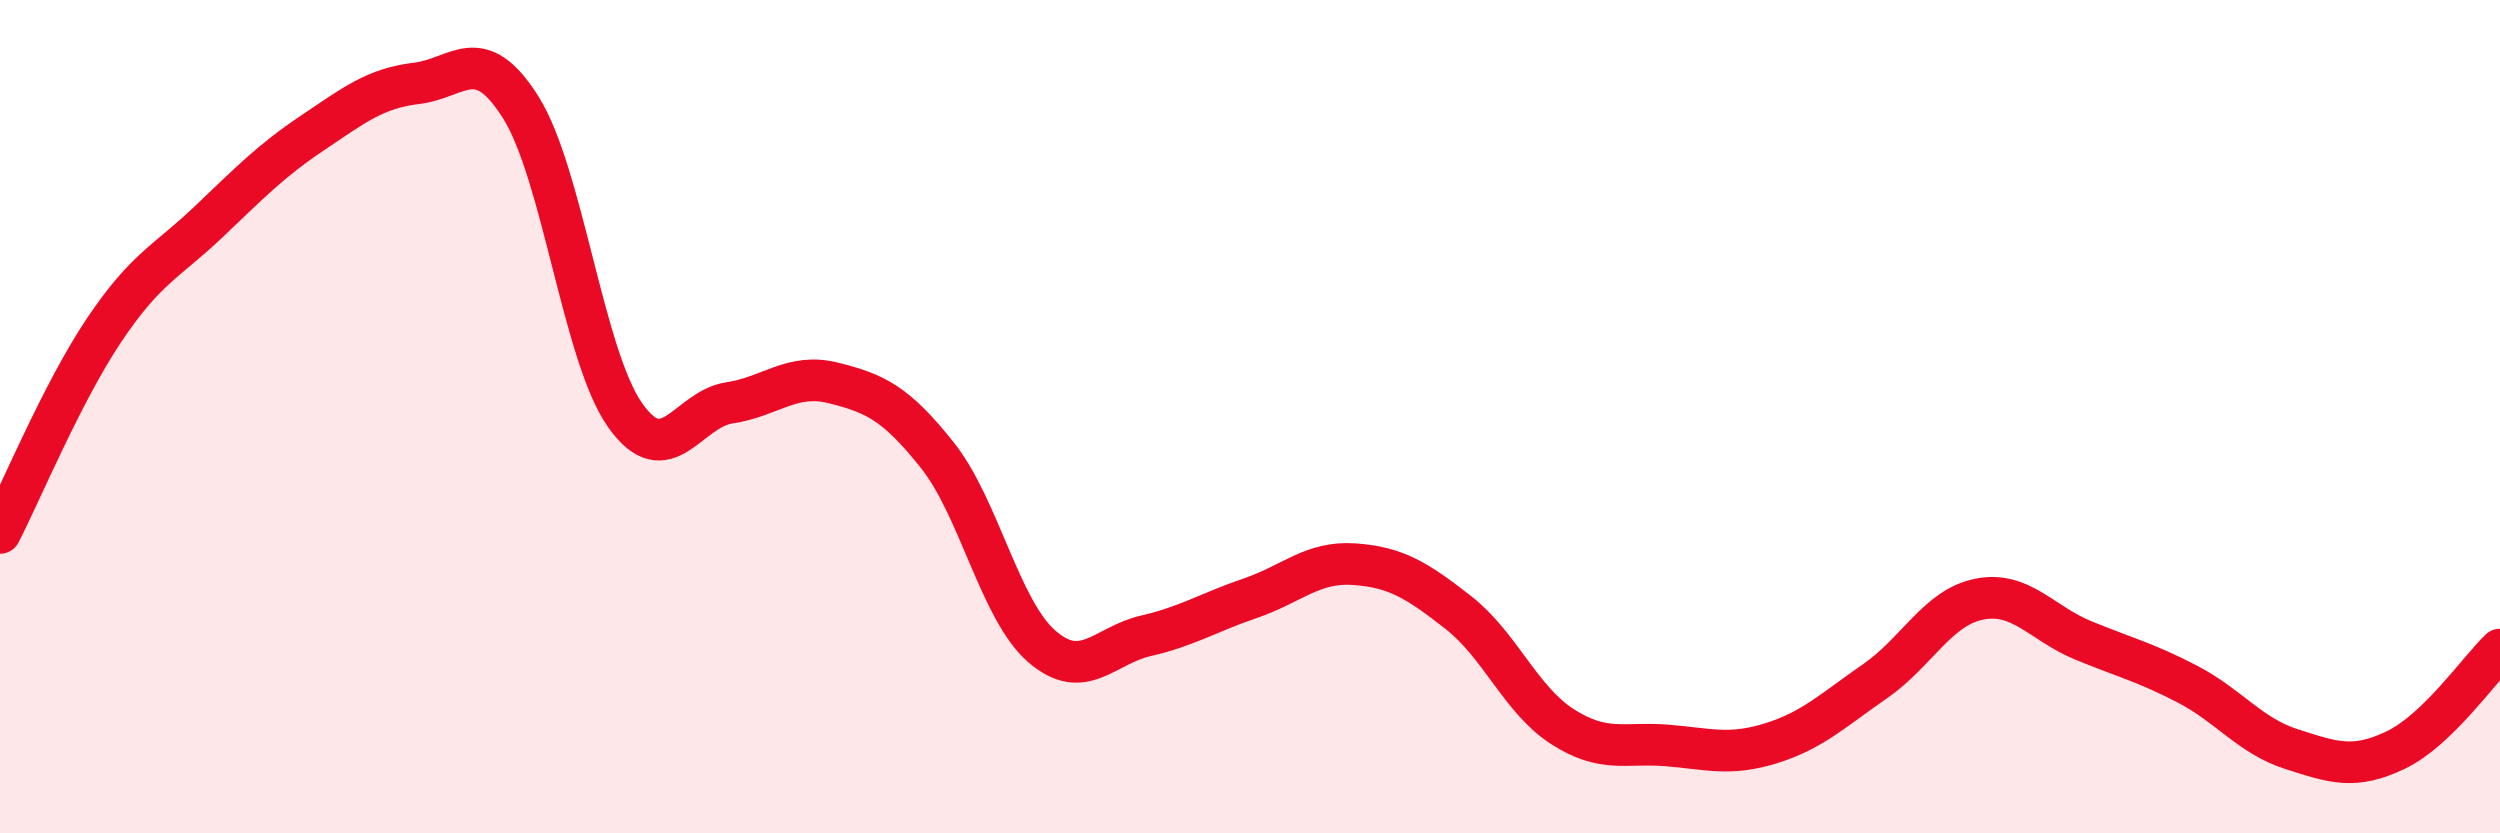
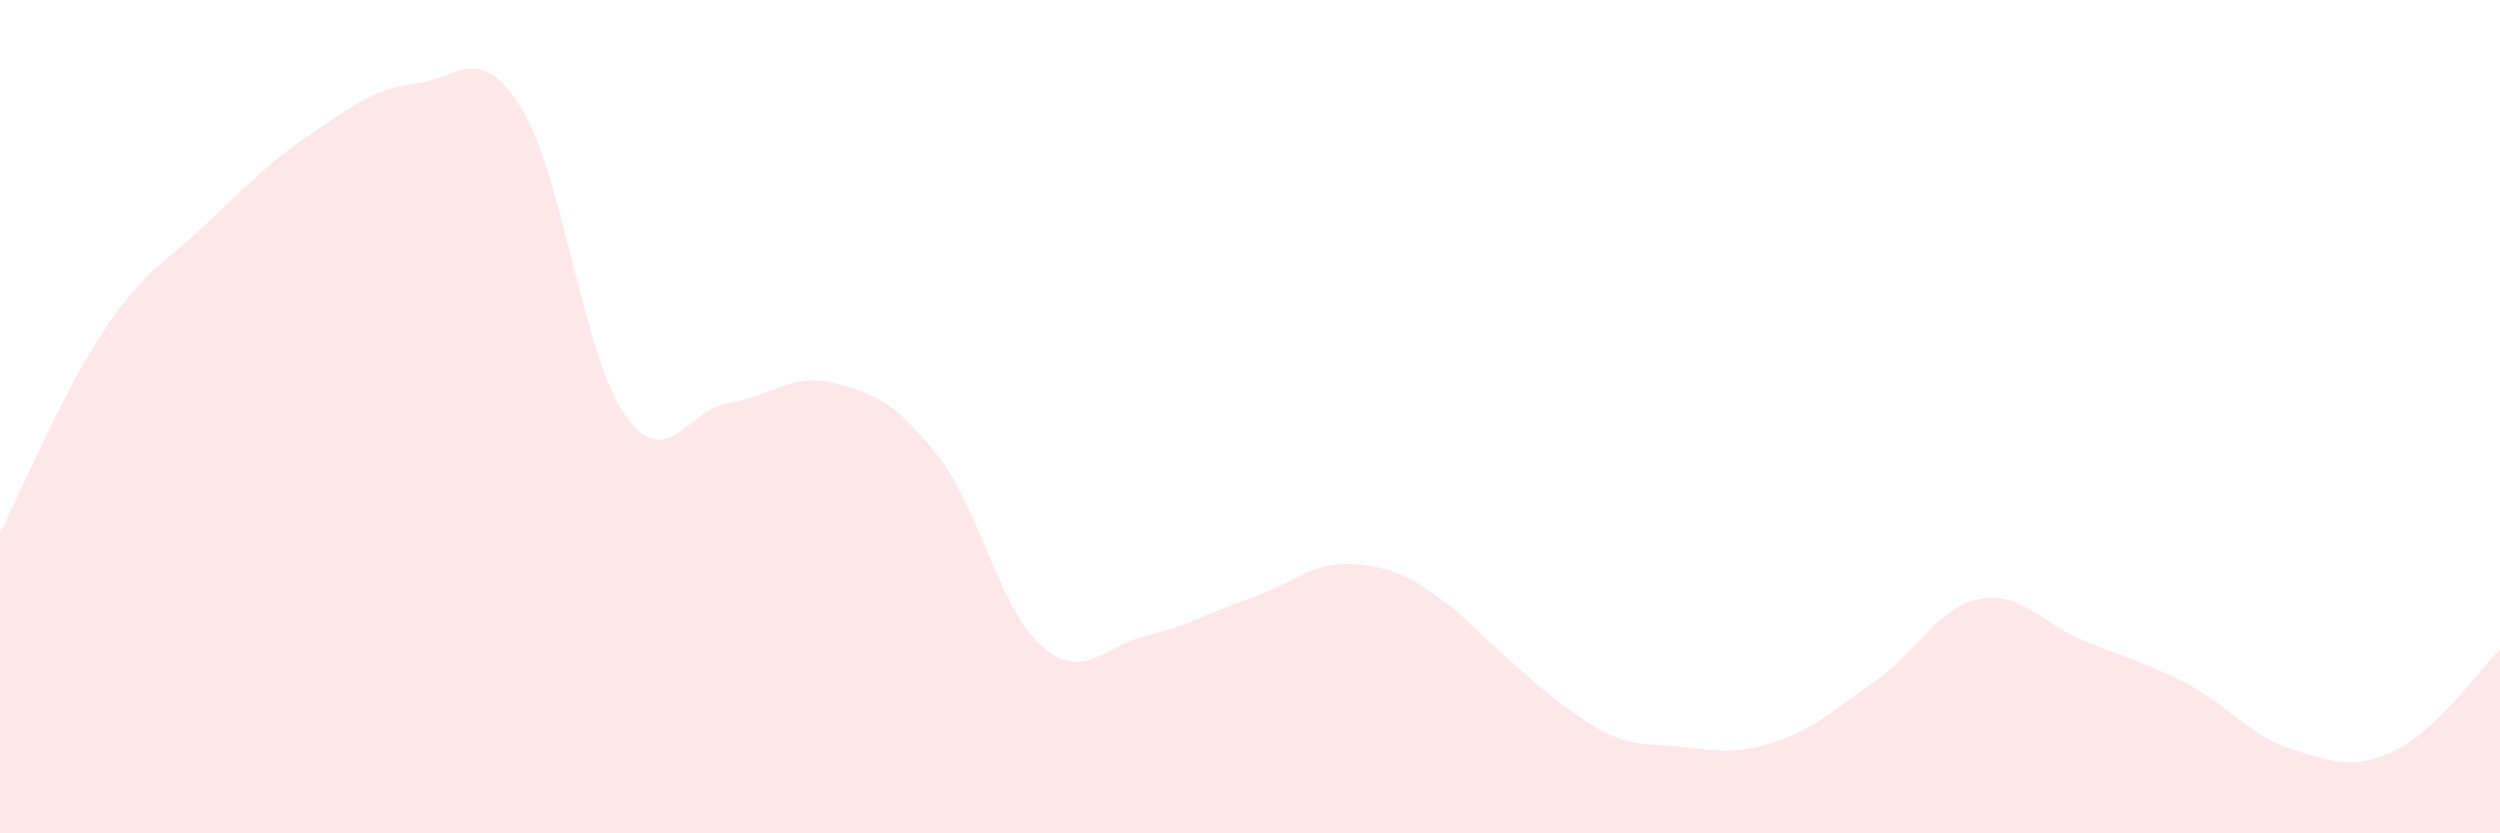
<svg xmlns="http://www.w3.org/2000/svg" width="60" height="20" viewBox="0 0 60 20">
-   <path d="M 0,12.79 C 0.5,11.82 1.5,9.41 2.5,7.92 C 3.5,6.43 4,6.28 5,5.33 C 6,4.38 6.5,3.86 7.5,3.19 C 8.5,2.52 9,2.12 10,2 C 11,1.88 11.5,0.99 12.5,2.58 C 13.5,4.17 14,8.54 15,9.96 C 16,11.38 16.5,9.82 17.5,9.67 C 18.5,9.52 19,8.94 20,9.19 C 21,9.44 21.5,9.67 22.5,10.93 C 23.5,12.19 24,14.64 25,15.51 C 26,16.38 26.5,15.49 27.5,15.26 C 28.5,15.03 29,14.7 30,14.36 C 31,14.02 31.5,13.47 32.5,13.54 C 33.5,13.61 34,13.92 35,14.7 C 36,15.48 36.5,16.8 37.5,17.44 C 38.5,18.08 39,17.81 40,17.89 C 41,17.97 41.5,18.15 42.5,17.84 C 43.5,17.53 44,17.04 45,16.35 C 46,15.66 46.5,14.58 47.5,14.38 C 48.5,14.18 49,14.96 50,15.37 C 51,15.78 51.5,15.9 52.5,16.42 C 53.5,16.94 54,17.66 55,17.98 C 56,18.3 56.5,18.48 57.5,18 C 58.5,17.52 59.5,16.07 60,15.59L60 20L0 20Z" fill="#EB0A25" opacity="0.1" stroke-linecap="round" stroke-linejoin="round" />
-   <path d="M 0,12.79 C 0.5,11.82 1.5,9.41 2.5,7.92 C 3.5,6.43 4,6.28 5,5.33 C 6,4.38 6.5,3.86 7.5,3.19 C 8.5,2.52 9,2.12 10,2 C 11,1.88 11.5,0.99 12.5,2.58 C 13.5,4.17 14,8.54 15,9.96 C 16,11.38 16.5,9.82 17.5,9.67 C 18.5,9.52 19,8.94 20,9.19 C 21,9.44 21.5,9.67 22.5,10.93 C 23.5,12.19 24,14.64 25,15.51 C 26,16.38 26.5,15.49 27.5,15.26 C 28.5,15.03 29,14.7 30,14.36 C 31,14.02 31.5,13.47 32.5,13.54 C 33.5,13.61 34,13.92 35,14.7 C 36,15.48 36.5,16.8 37.5,17.44 C 38.5,18.08 39,17.81 40,17.89 C 41,17.97 41.5,18.15 42.5,17.84 C 43.5,17.53 44,17.04 45,16.35 C 46,15.66 46.5,14.58 47.5,14.38 C 48.5,14.18 49,14.96 50,15.37 C 51,15.78 51.5,15.9 52.5,16.42 C 53.5,16.94 54,17.66 55,17.98 C 56,18.3 56.5,18.48 57.5,18 C 58.5,17.52 59.5,16.07 60,15.59" stroke="#EB0A25" stroke-width="1" fill="none" stroke-linecap="round" stroke-linejoin="round" />
+   <path d="M 0,12.79 C 0.5,11.82 1.5,9.41 2.5,7.92 C 3.5,6.43 4,6.28 5,5.33 C 6,4.38 6.5,3.86 7.5,3.19 C 8.5,2.52 9,2.12 10,2 C 11,1.88 11.5,0.99 12.5,2.58 C 13.5,4.17 14,8.54 15,9.96 C 16,11.38 16.5,9.82 17.5,9.67 C 18.5,9.52 19,8.94 20,9.19 C 21,9.44 21.5,9.67 22.5,10.93 C 23.5,12.19 24,14.64 25,15.51 C 26,16.38 26.5,15.49 27.5,15.26 C 28.5,15.03 29,14.7 30,14.36 C 31,14.02 31.5,13.47 32.5,13.54 C 33.5,13.61 34,13.92 35,14.7 C 38.5,18.08 39,17.81 40,17.89 C 41,17.97 41.5,18.15 42.5,17.84 C 43.5,17.53 44,17.04 45,16.35 C 46,15.66 46.5,14.58 47.5,14.38 C 48.5,14.18 49,14.96 50,15.37 C 51,15.78 51.5,15.9 52.5,16.42 C 53.5,16.94 54,17.66 55,17.98 C 56,18.3 56.5,18.48 57.5,18 C 58.5,17.52 59.5,16.07 60,15.59L60 20L0 20Z" fill="#EB0A25" opacity="0.1" stroke-linecap="round" stroke-linejoin="round" />
</svg>